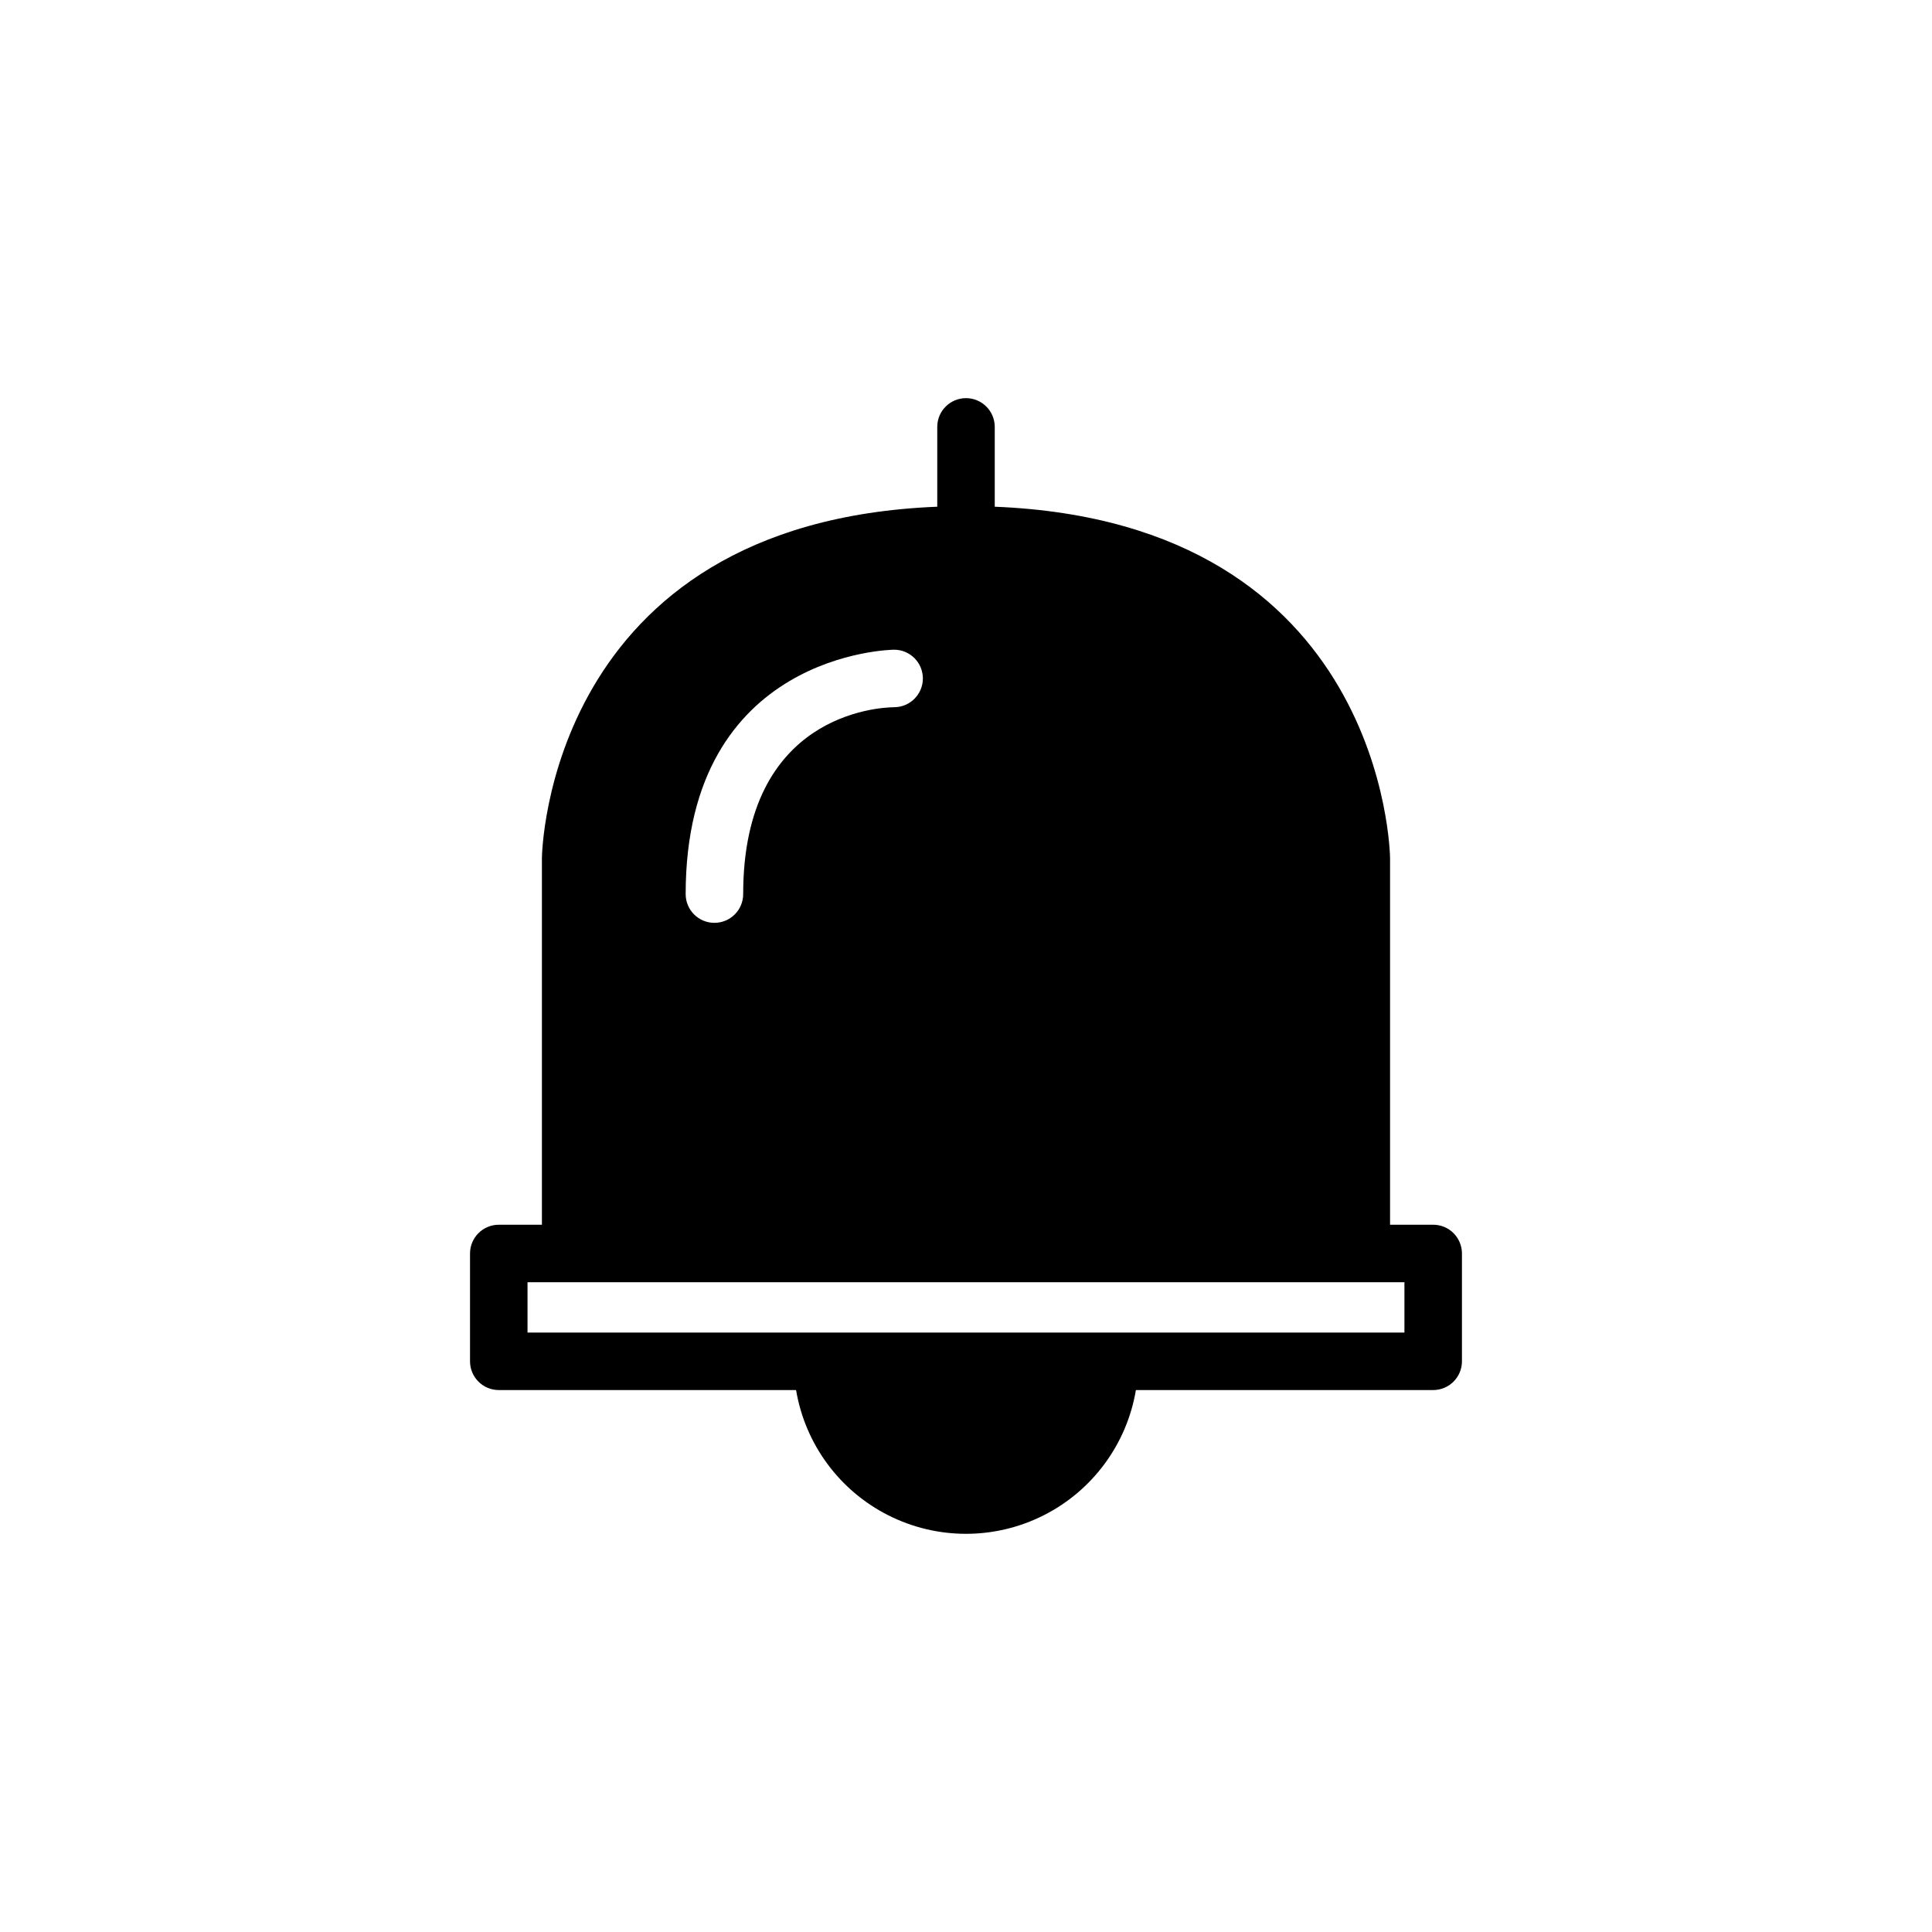
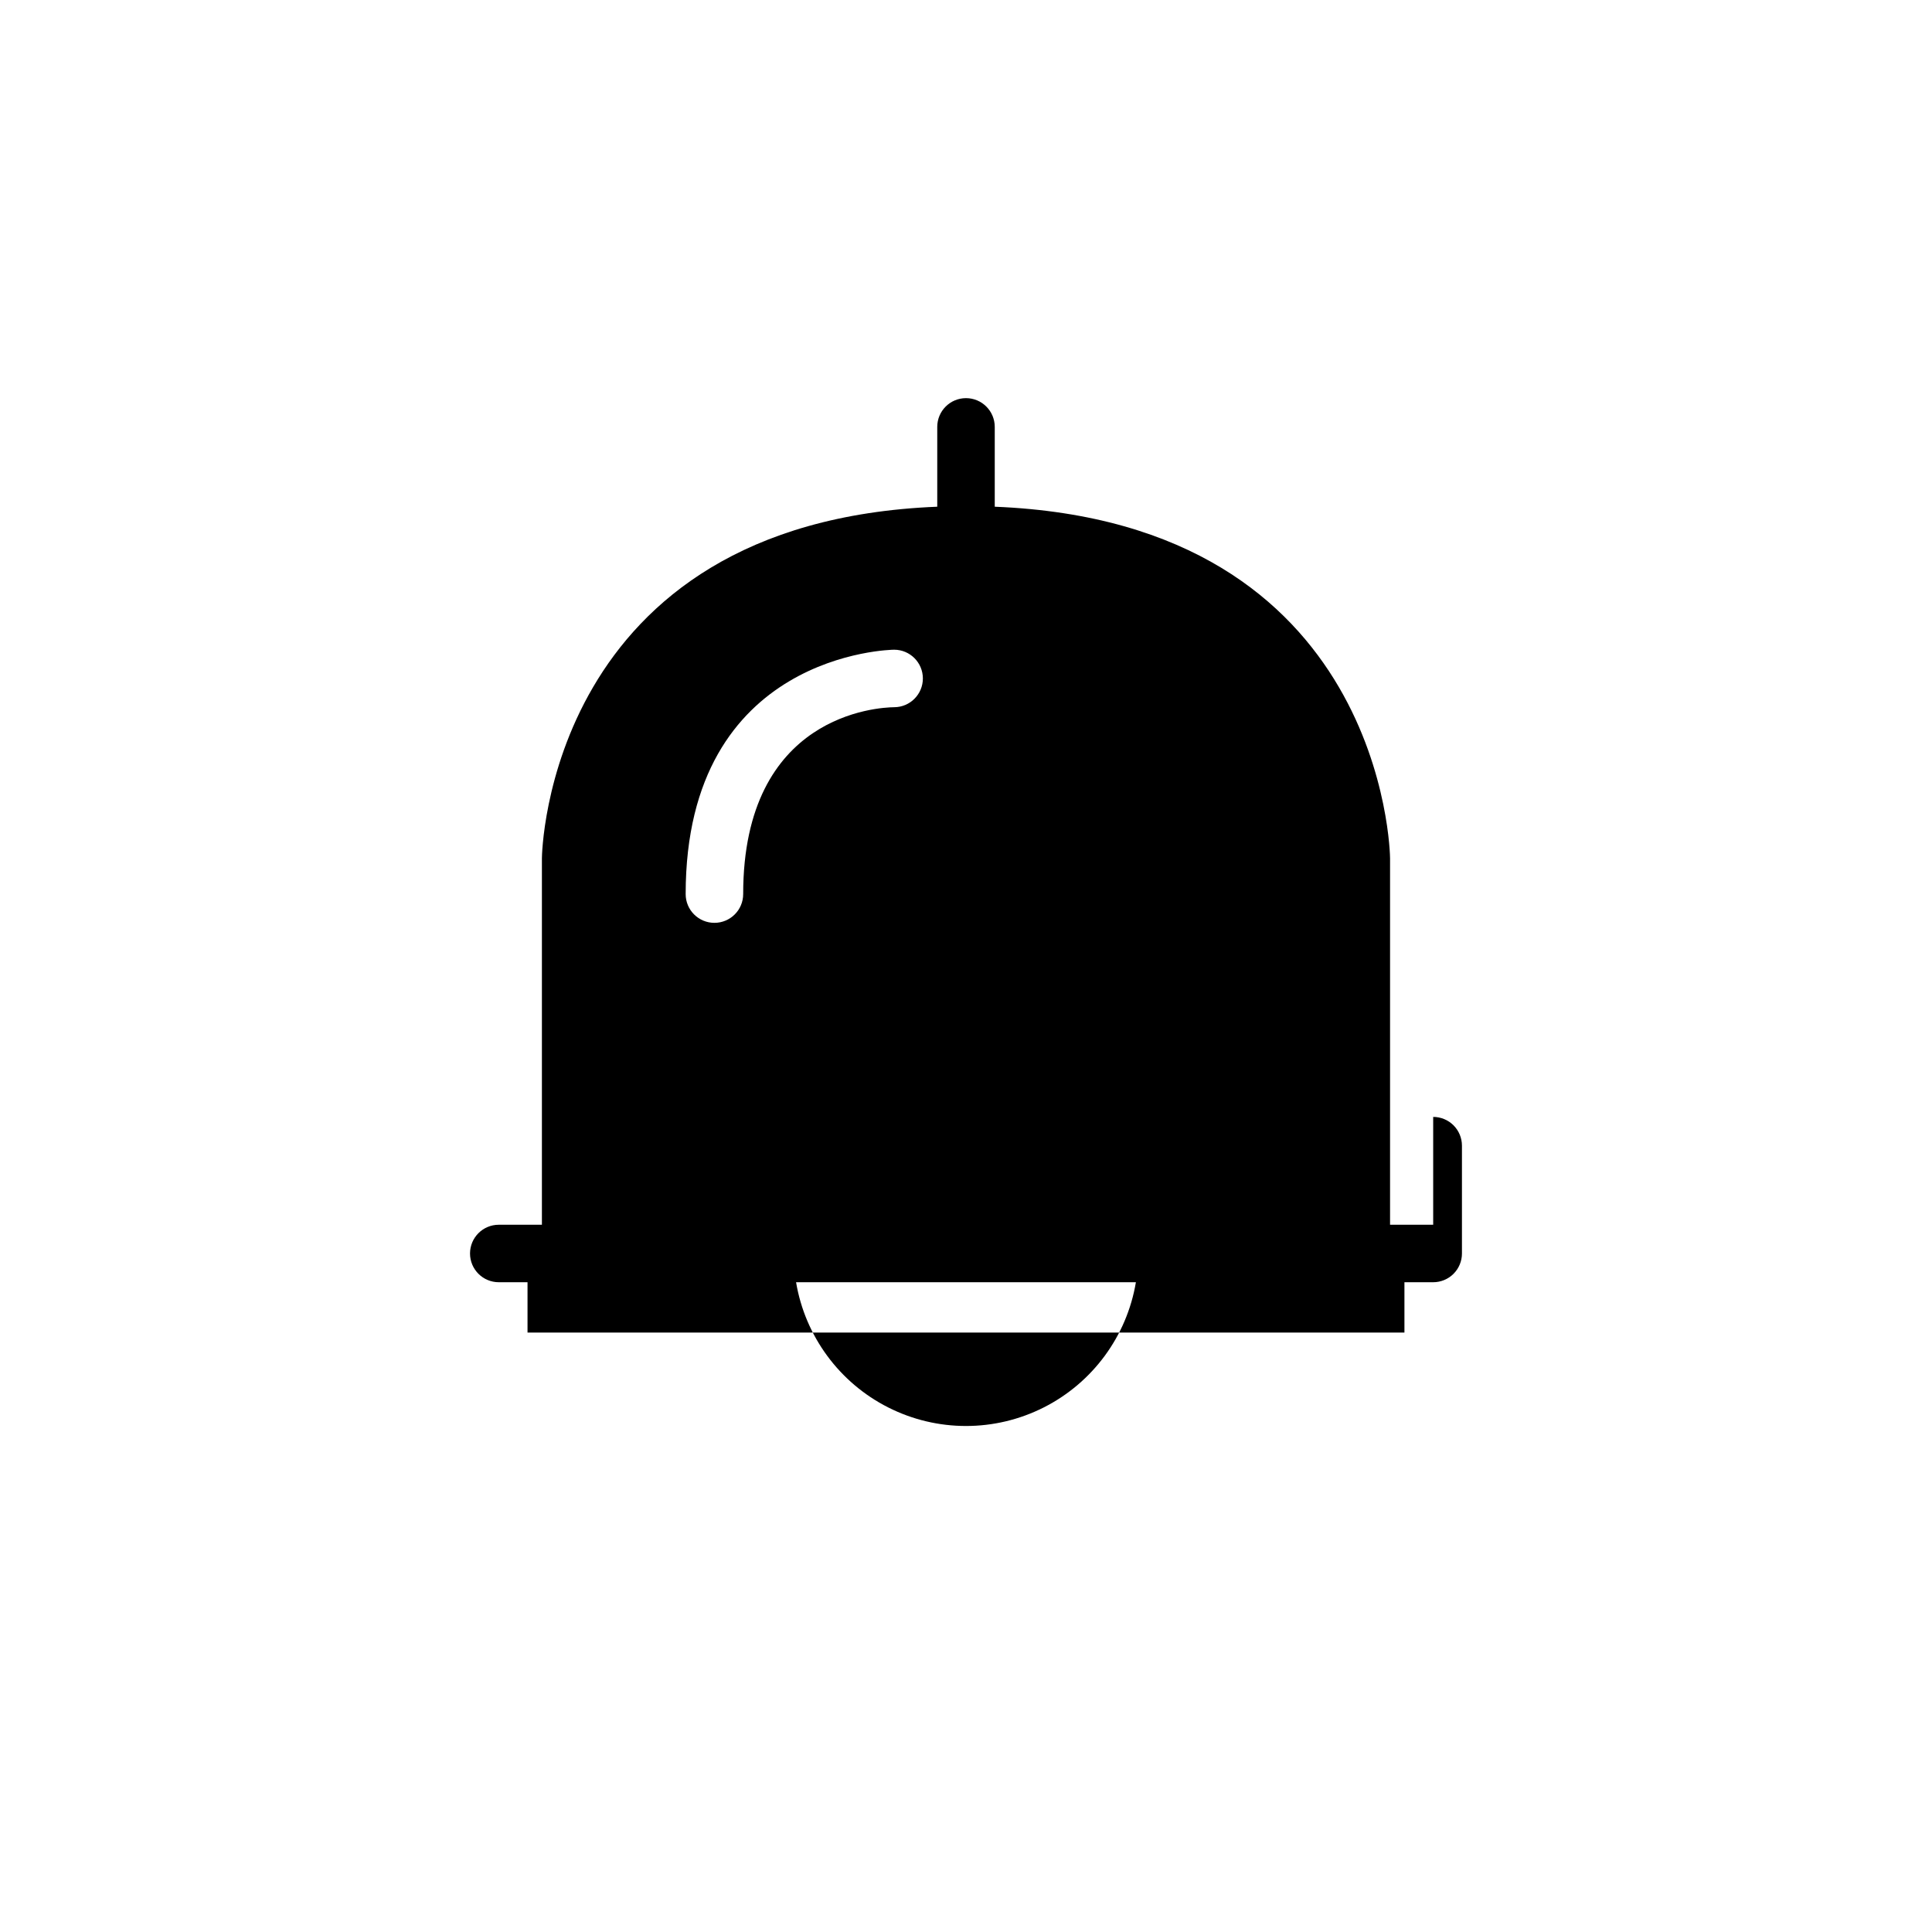
<svg xmlns="http://www.w3.org/2000/svg" fill="#000000" width="800px" height="800px" version="1.1" viewBox="144 144 512 512">
-   <path d="m523.81 468.57h-11.43v-97.148c0-0.914-1.281-88.98-104.76-93.137v-21.152c0-4.207-3.414-7.621-7.621-7.621s-7.617 3.414-7.617 7.621v21.152c-103.49 4.156-104.77 92.227-104.77 93.137v97.145h-11.43v0.004c-4.207 0-7.617 3.41-7.621 7.617v28.574c0.004 4.207 3.414 7.617 7.621 7.617h78.785c2.406 14.316 11.473 26.637 24.426 33.184 12.957 6.551 28.254 6.551 41.207 0 12.953-6.547 22.023-18.867 24.426-33.184h78.785c2.019 0 3.961-0.801 5.391-2.231 1.43-1.43 2.231-3.367 2.231-5.387v-28.574c0-2.019-0.805-3.961-2.231-5.387-1.43-1.43-3.371-2.234-5.391-2.231zm-142.86-152.39c4.203 0 7.609 3.398 7.621 7.602 0.008 4.199-3.387 7.617-7.586 7.637-4.113 0.043-40.035 1.801-40.035 49.527v-0.004c0 4.211-3.414 7.621-7.621 7.621-4.211 0-7.621-3.41-7.621-7.621 0-64.023 54.688-64.762 55.242-64.762zm135.24 180.96h-232.39v-13.332h232.39z" />
+   <path d="m523.81 468.57h-11.43v-97.148c0-0.914-1.281-88.98-104.76-93.137v-21.152c0-4.207-3.414-7.621-7.621-7.621s-7.617 3.414-7.617 7.621v21.152c-103.49 4.156-104.77 92.227-104.77 93.137v97.145h-11.43v0.004c-4.207 0-7.617 3.41-7.621 7.617c0.004 4.207 3.414 7.617 7.621 7.617h78.785c2.406 14.316 11.473 26.637 24.426 33.184 12.957 6.551 28.254 6.551 41.207 0 12.953-6.547 22.023-18.867 24.426-33.184h78.785c2.019 0 3.961-0.801 5.391-2.231 1.43-1.43 2.231-3.367 2.231-5.387v-28.574c0-2.019-0.805-3.961-2.231-5.387-1.43-1.43-3.371-2.234-5.391-2.231zm-142.86-152.39c4.203 0 7.609 3.398 7.621 7.602 0.008 4.199-3.387 7.617-7.586 7.637-4.113 0.043-40.035 1.801-40.035 49.527v-0.004c0 4.211-3.414 7.621-7.621 7.621-4.211 0-7.621-3.41-7.621-7.621 0-64.023 54.688-64.762 55.242-64.762zm135.24 180.96h-232.39v-13.332h232.39z" />
</svg>